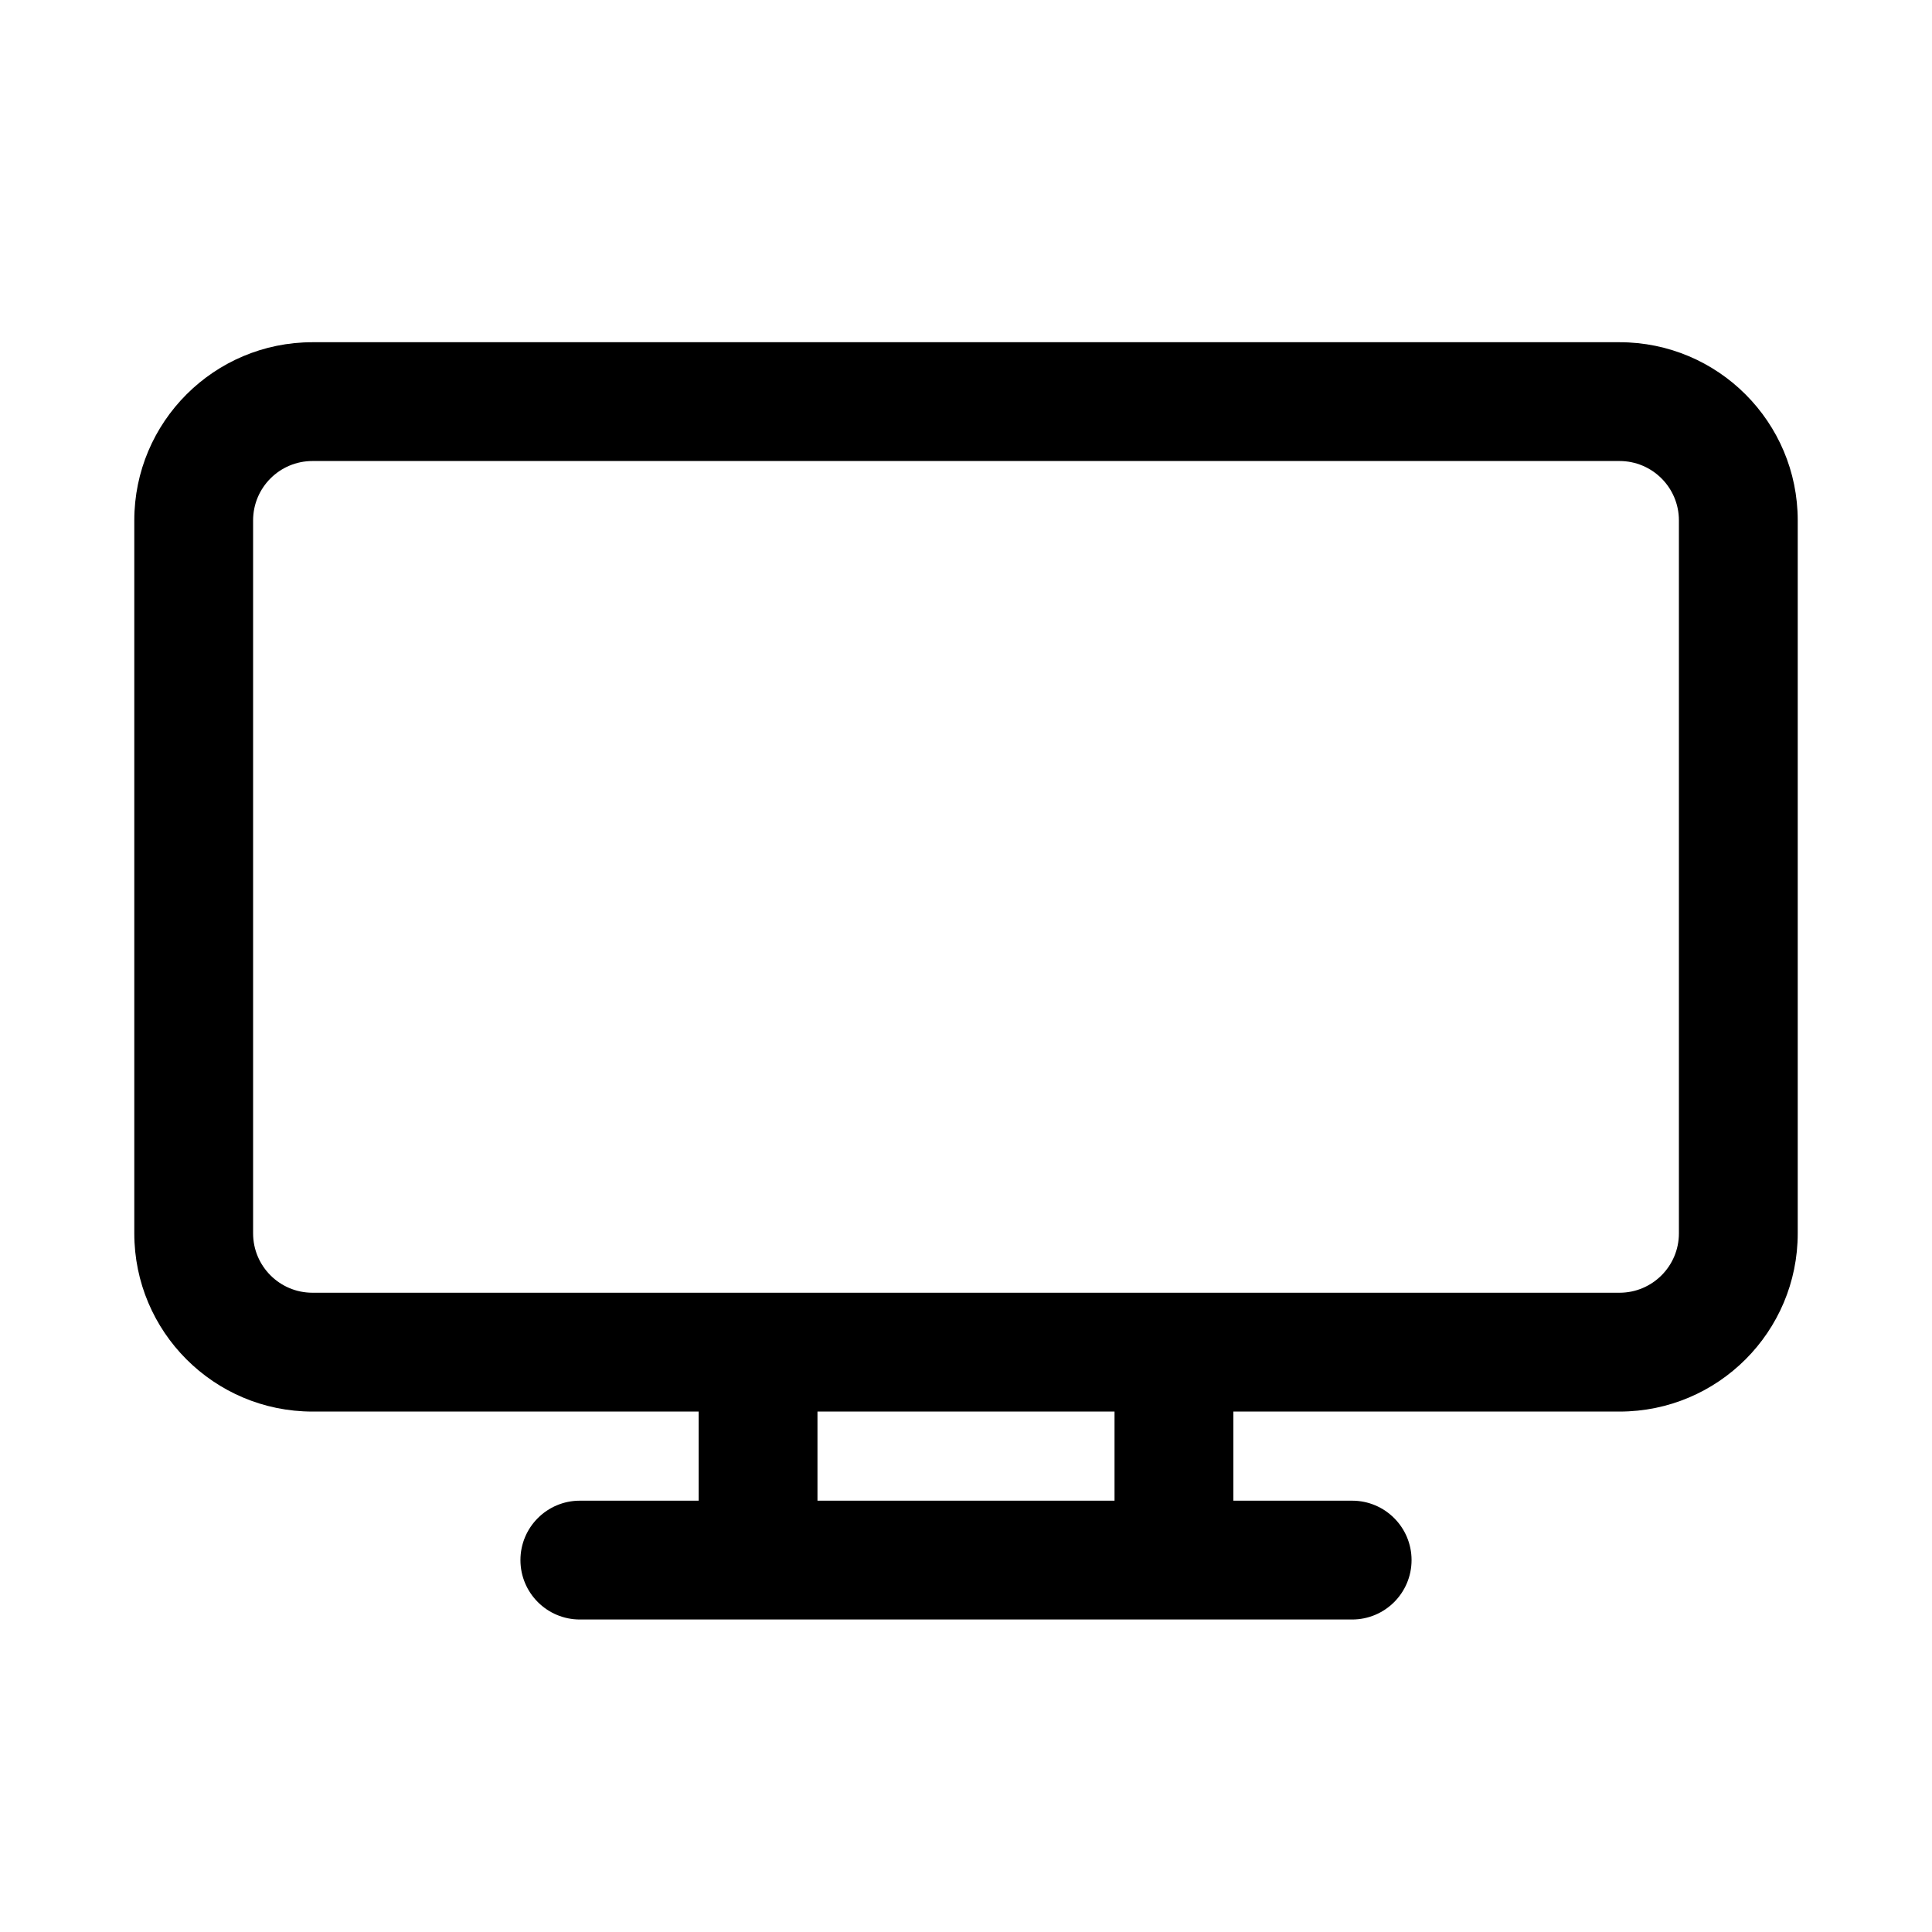
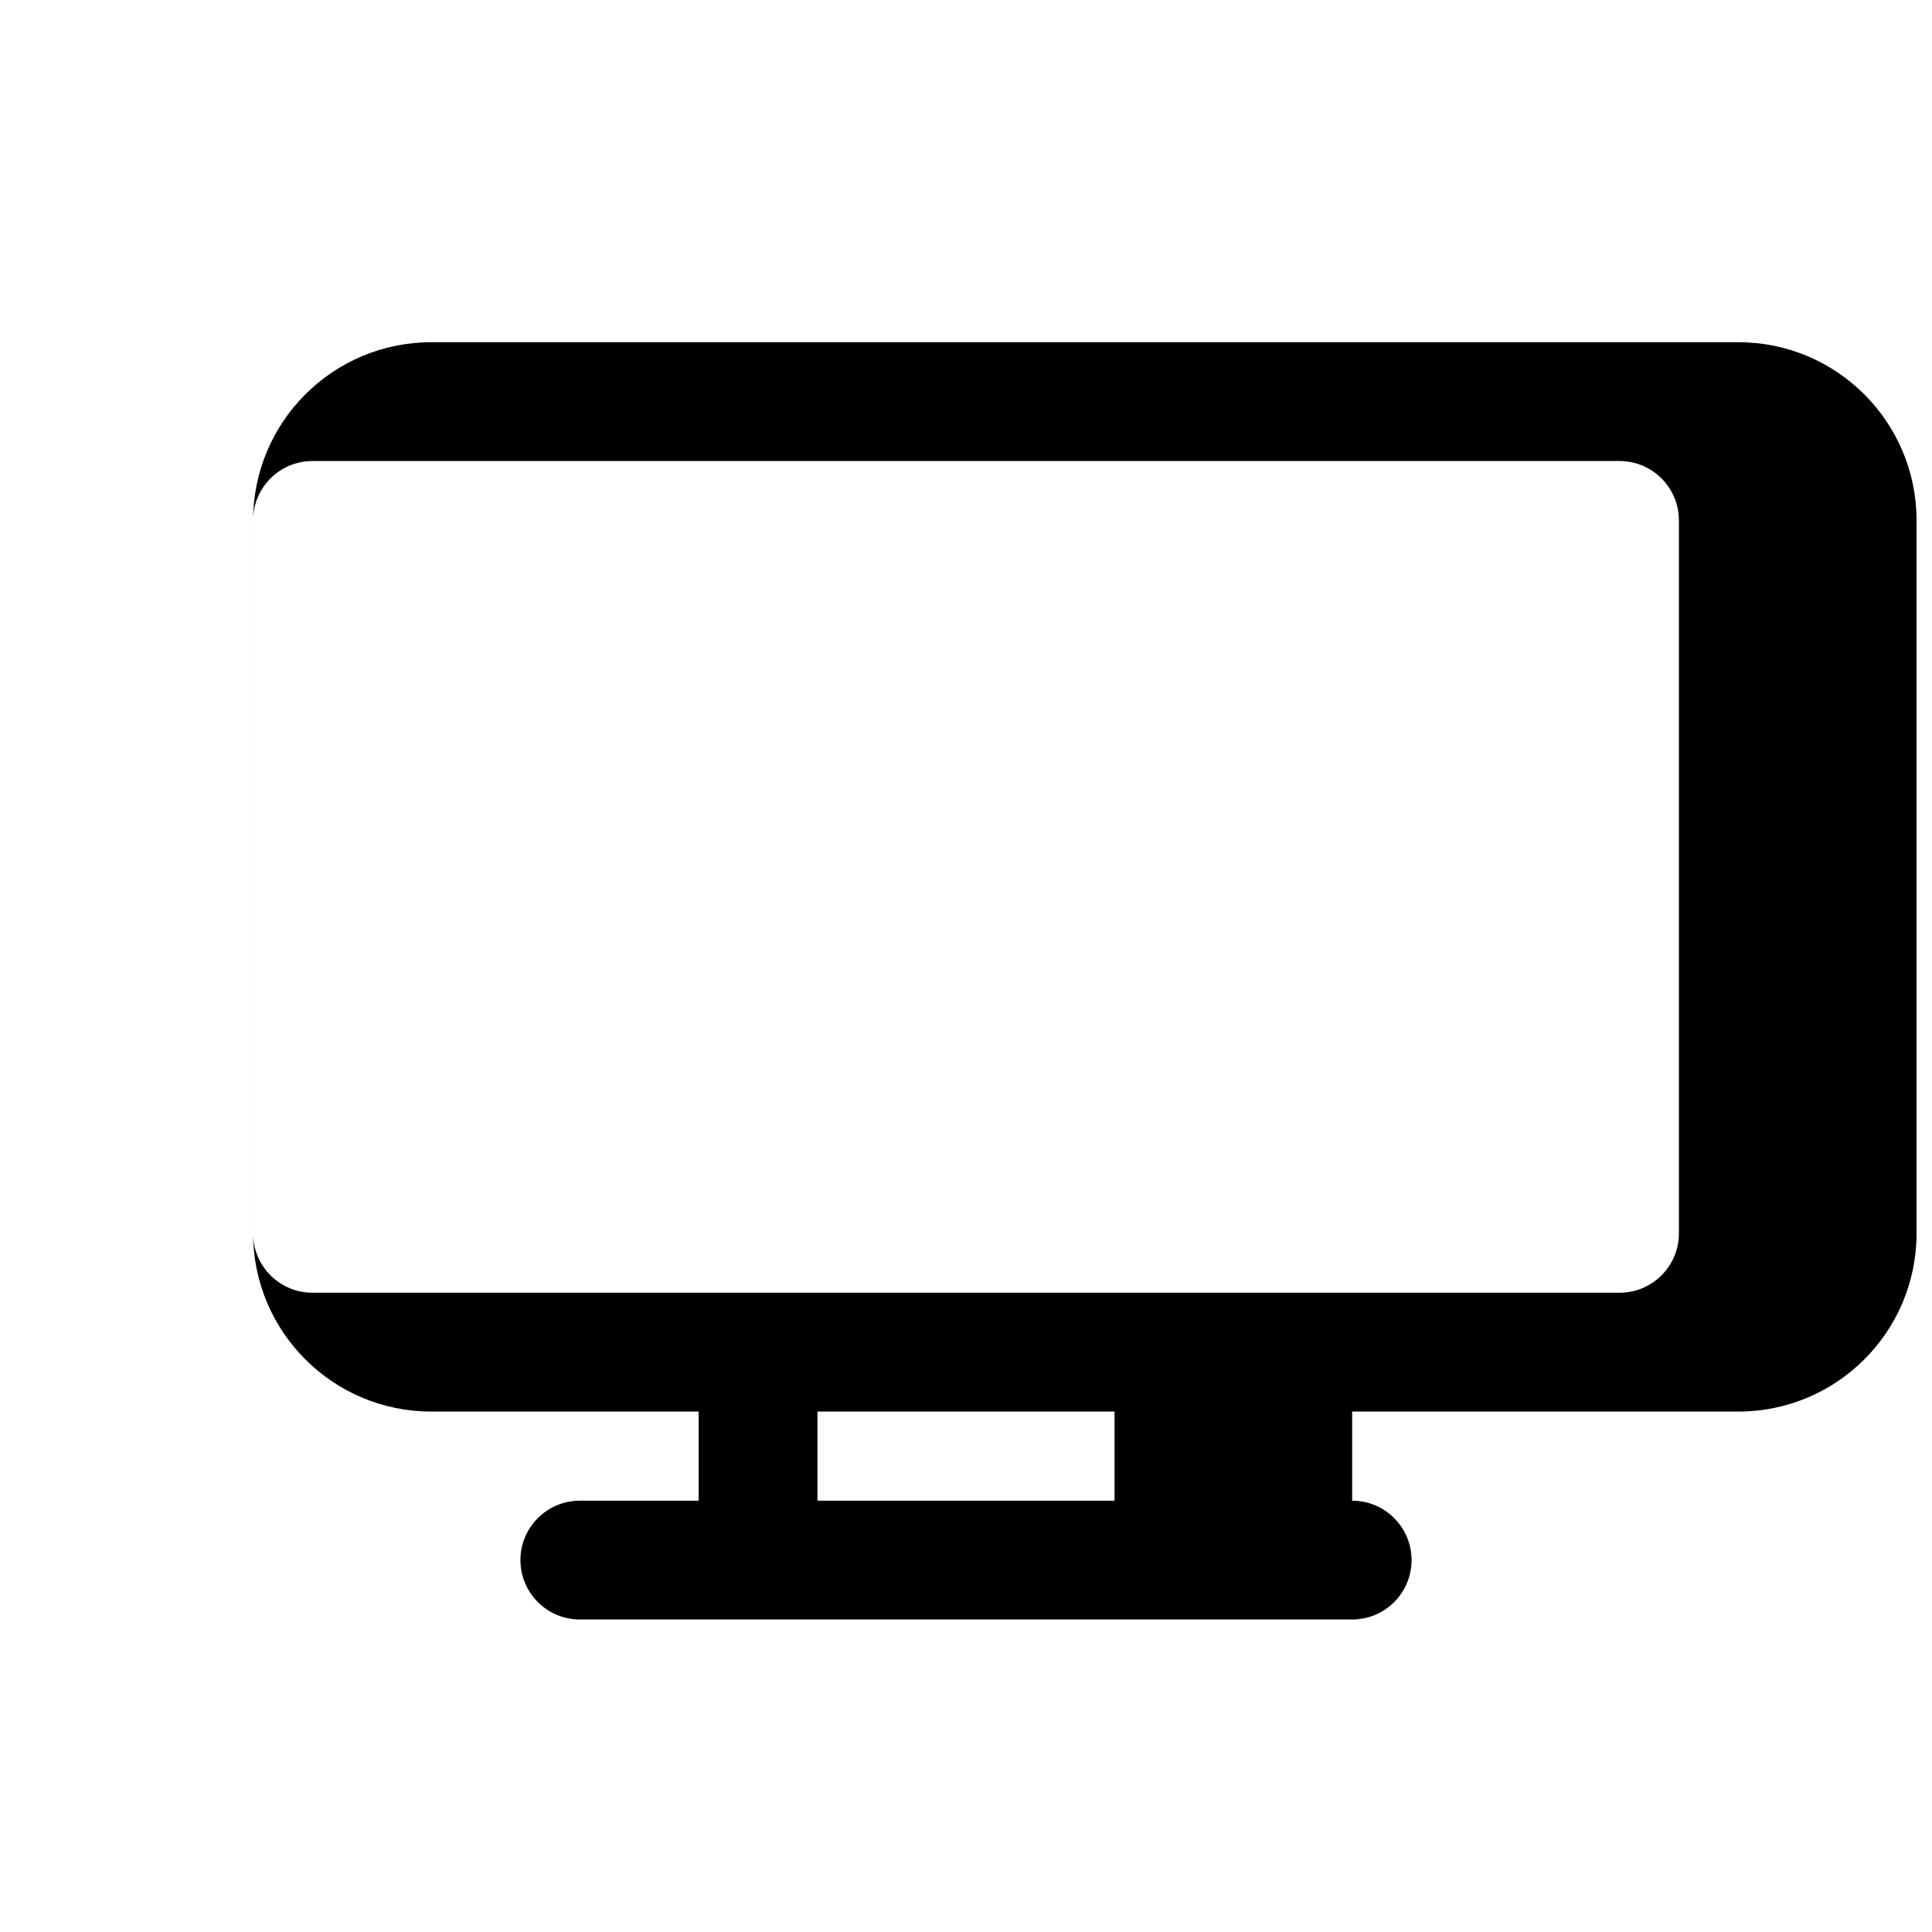
<svg xmlns="http://www.w3.org/2000/svg" fill="#000000" width="800px" height="800px" version="1.1" viewBox="144 144 512 512">
-   <path d="m329.15 518.08v23.617h-31.484c-8.691 0-15.746 7.055-15.746 15.742 0 8.691 7.055 15.746 15.746 15.746h204.67c8.691 0 15.742-7.055 15.742-15.746 0-8.688-7.051-15.742-15.742-15.742h-31.488v-23.617h102.34c26.086 0 47.23-21.145 47.23-47.23v-188.93c0-26.086-21.145-47.23-47.23-47.23h-346.37c-26.086 0-47.23 21.145-47.23 47.23v188.93c0 26.086 21.145 47.23 47.23 47.23zm31.488 23.617h78.723v-23.617h-78.723zm228.29-259.78v188.93c0 8.699-7.043 15.742-15.742 15.742h-346.37c-8.695 0-15.742-7.043-15.742-15.742v-188.93c0-8.699 7.047-15.742 15.742-15.742h346.37c8.699 0 15.742 7.043 15.742 15.742z" fill-rule="evenodd" />
+   <path d="m329.15 518.08v23.617h-31.484c-8.691 0-15.746 7.055-15.746 15.742 0 8.691 7.055 15.746 15.746 15.746h204.67c8.691 0 15.742-7.055 15.742-15.746 0-8.688-7.051-15.742-15.742-15.742v-23.617h102.34c26.086 0 47.23-21.145 47.23-47.23v-188.93c0-26.086-21.145-47.23-47.23-47.23h-346.37c-26.086 0-47.23 21.145-47.23 47.23v188.93c0 26.086 21.145 47.23 47.23 47.23zm31.488 23.617h78.723v-23.617h-78.723zm228.29-259.78v188.93c0 8.699-7.043 15.742-15.742 15.742h-346.37c-8.695 0-15.742-7.043-15.742-15.742v-188.93c0-8.699 7.047-15.742 15.742-15.742h346.37c8.699 0 15.742 7.043 15.742 15.742z" fill-rule="evenodd" />
</svg>